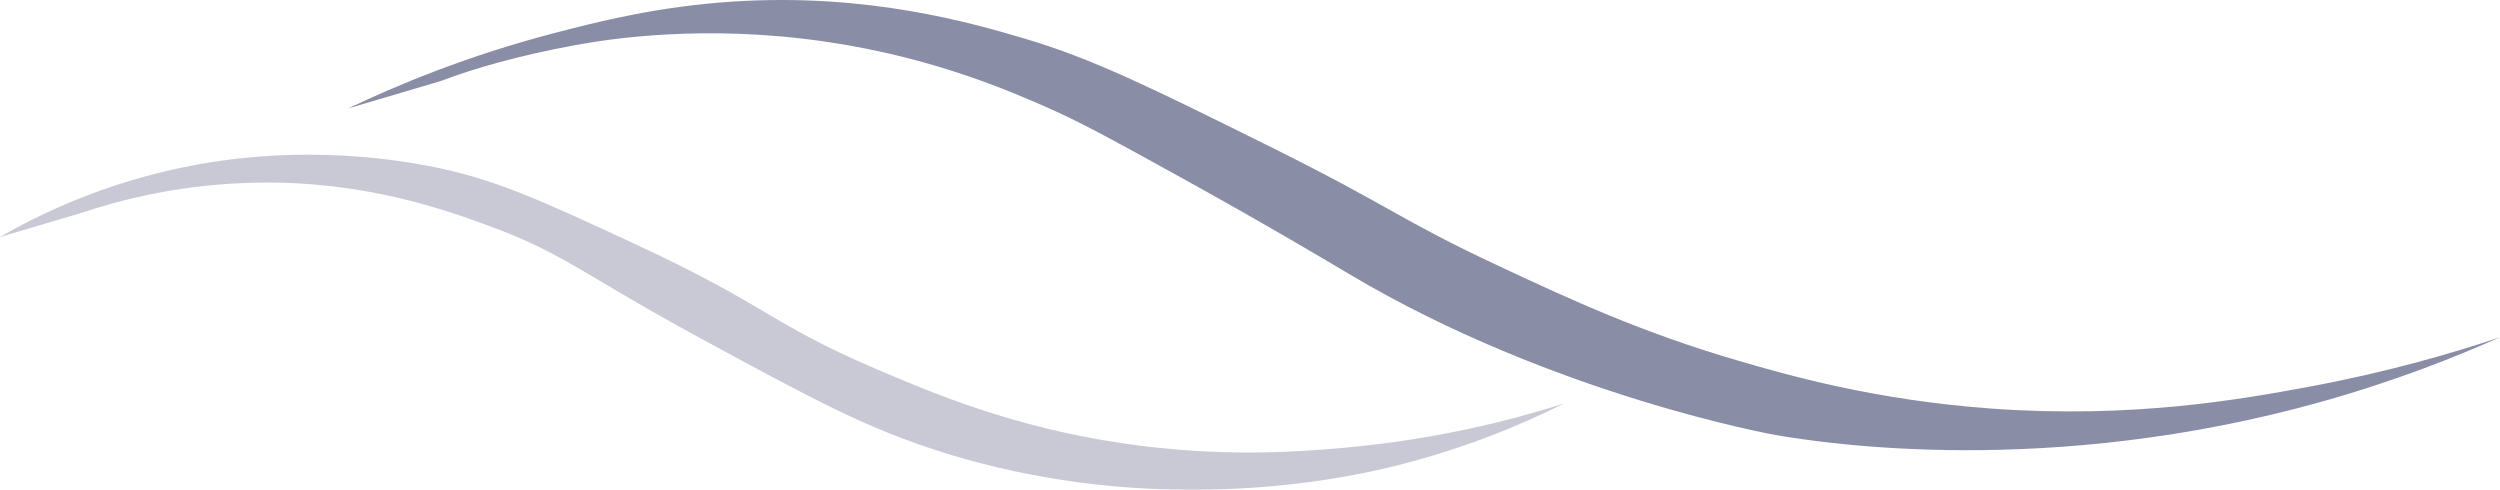
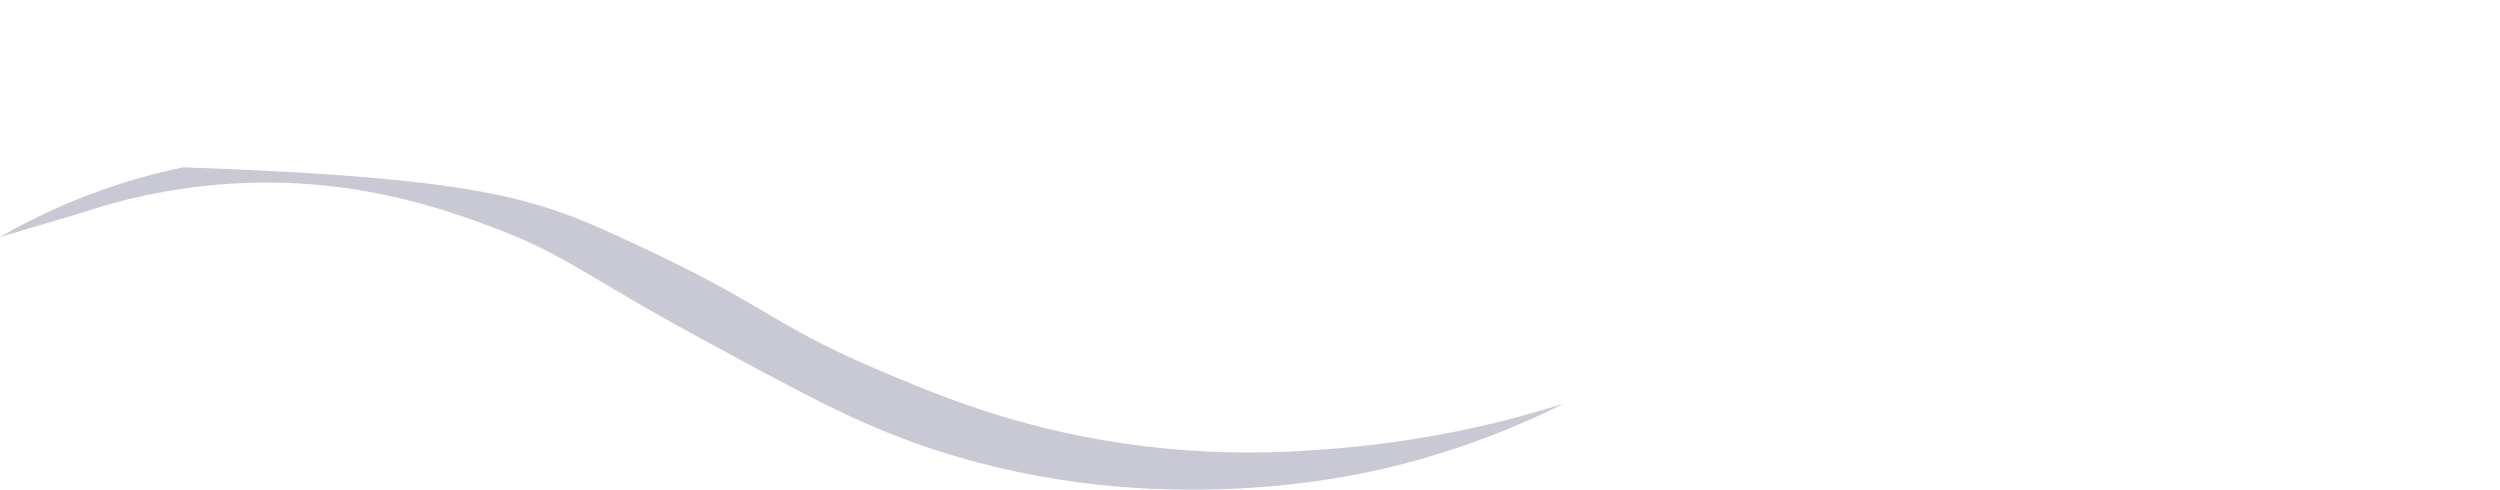
<svg xmlns="http://www.w3.org/2000/svg" width="587" height="115" viewBox="0 0 587 115" fill="none">
  <g opacity="0.5">
-     <path d="M0 55.625C9.467 50.185 24.055 43.21 43.016 39.279C51.722 37.48 73.272 33.84 100.233 38.892C115.969 41.84 127.069 47.071 149.283 57.383C180.341 71.804 180.701 75.901 205.268 86.448C219.205 92.427 237.89 100.302 263.661 104.094C287.121 107.554 305.542 106.018 315.563 105.132C336.697 103.25 354.247 98.876 367.202 94.752C358.026 99.347 344.323 105.298 326.981 109.547C316.255 112.177 267.744 123.069 214.347 103.845C199.912 98.641 188.106 92.247 164.522 79.458C136.744 64.386 132.606 59.569 114.696 52.995C104.343 49.189 85.673 42.532 60.718 42.878C43.058 43.127 28.774 46.781 19.46 49.881L0 55.653L0 55.625Z" fill="#9194AB" />
-     <path d="M81.742 25.466C93.354 19.916 109.769 13.079 130.211 7.75C140.287 5.121 154.46 1.494 172.259 0.36C203.912 -1.675 228.326 5.425 240.769 9.121C256.672 13.84 270.249 20.567 297.404 34.033C327.175 48.787 328.185 51.376 352.157 62.572C369.181 70.531 385.416 78.032 407.948 84.634C419.809 88.108 440.155 93.935 467.504 95.928C500.569 98.322 525.938 93.81 541.855 90.862C560.415 87.43 575.764 82.96 587.002 79.181C577.023 83.638 562.699 89.395 544.955 94.364C480.874 112.287 428.349 104.094 416.889 102.142C416.889 102.142 364.724 92.869 316.85 64.386C314.234 62.836 298.802 53.562 277.529 41.812C262 33.231 254.236 28.94 246.388 25.466C237.004 21.314 219.219 13.591 194.611 9.896C165.491 5.522 142.695 9.176 134.668 10.671C121.948 13.037 111.25 16.055 103.651 18.975L81.728 25.466H81.742Z" fill="#141B4D" />
+     <path d="M0 55.625C9.467 50.185 24.055 43.21 43.016 39.279C115.969 41.84 127.069 47.071 149.283 57.383C180.341 71.804 180.701 75.901 205.268 86.448C219.205 92.427 237.89 100.302 263.661 104.094C287.121 107.554 305.542 106.018 315.563 105.132C336.697 103.25 354.247 98.876 367.202 94.752C358.026 99.347 344.323 105.298 326.981 109.547C316.255 112.177 267.744 123.069 214.347 103.845C199.912 98.641 188.106 92.247 164.522 79.458C136.744 64.386 132.606 59.569 114.696 52.995C104.343 49.189 85.673 42.532 60.718 42.878C43.058 43.127 28.774 46.781 19.46 49.881L0 55.653L0 55.625Z" fill="#9194AB" />
  </g>
</svg>